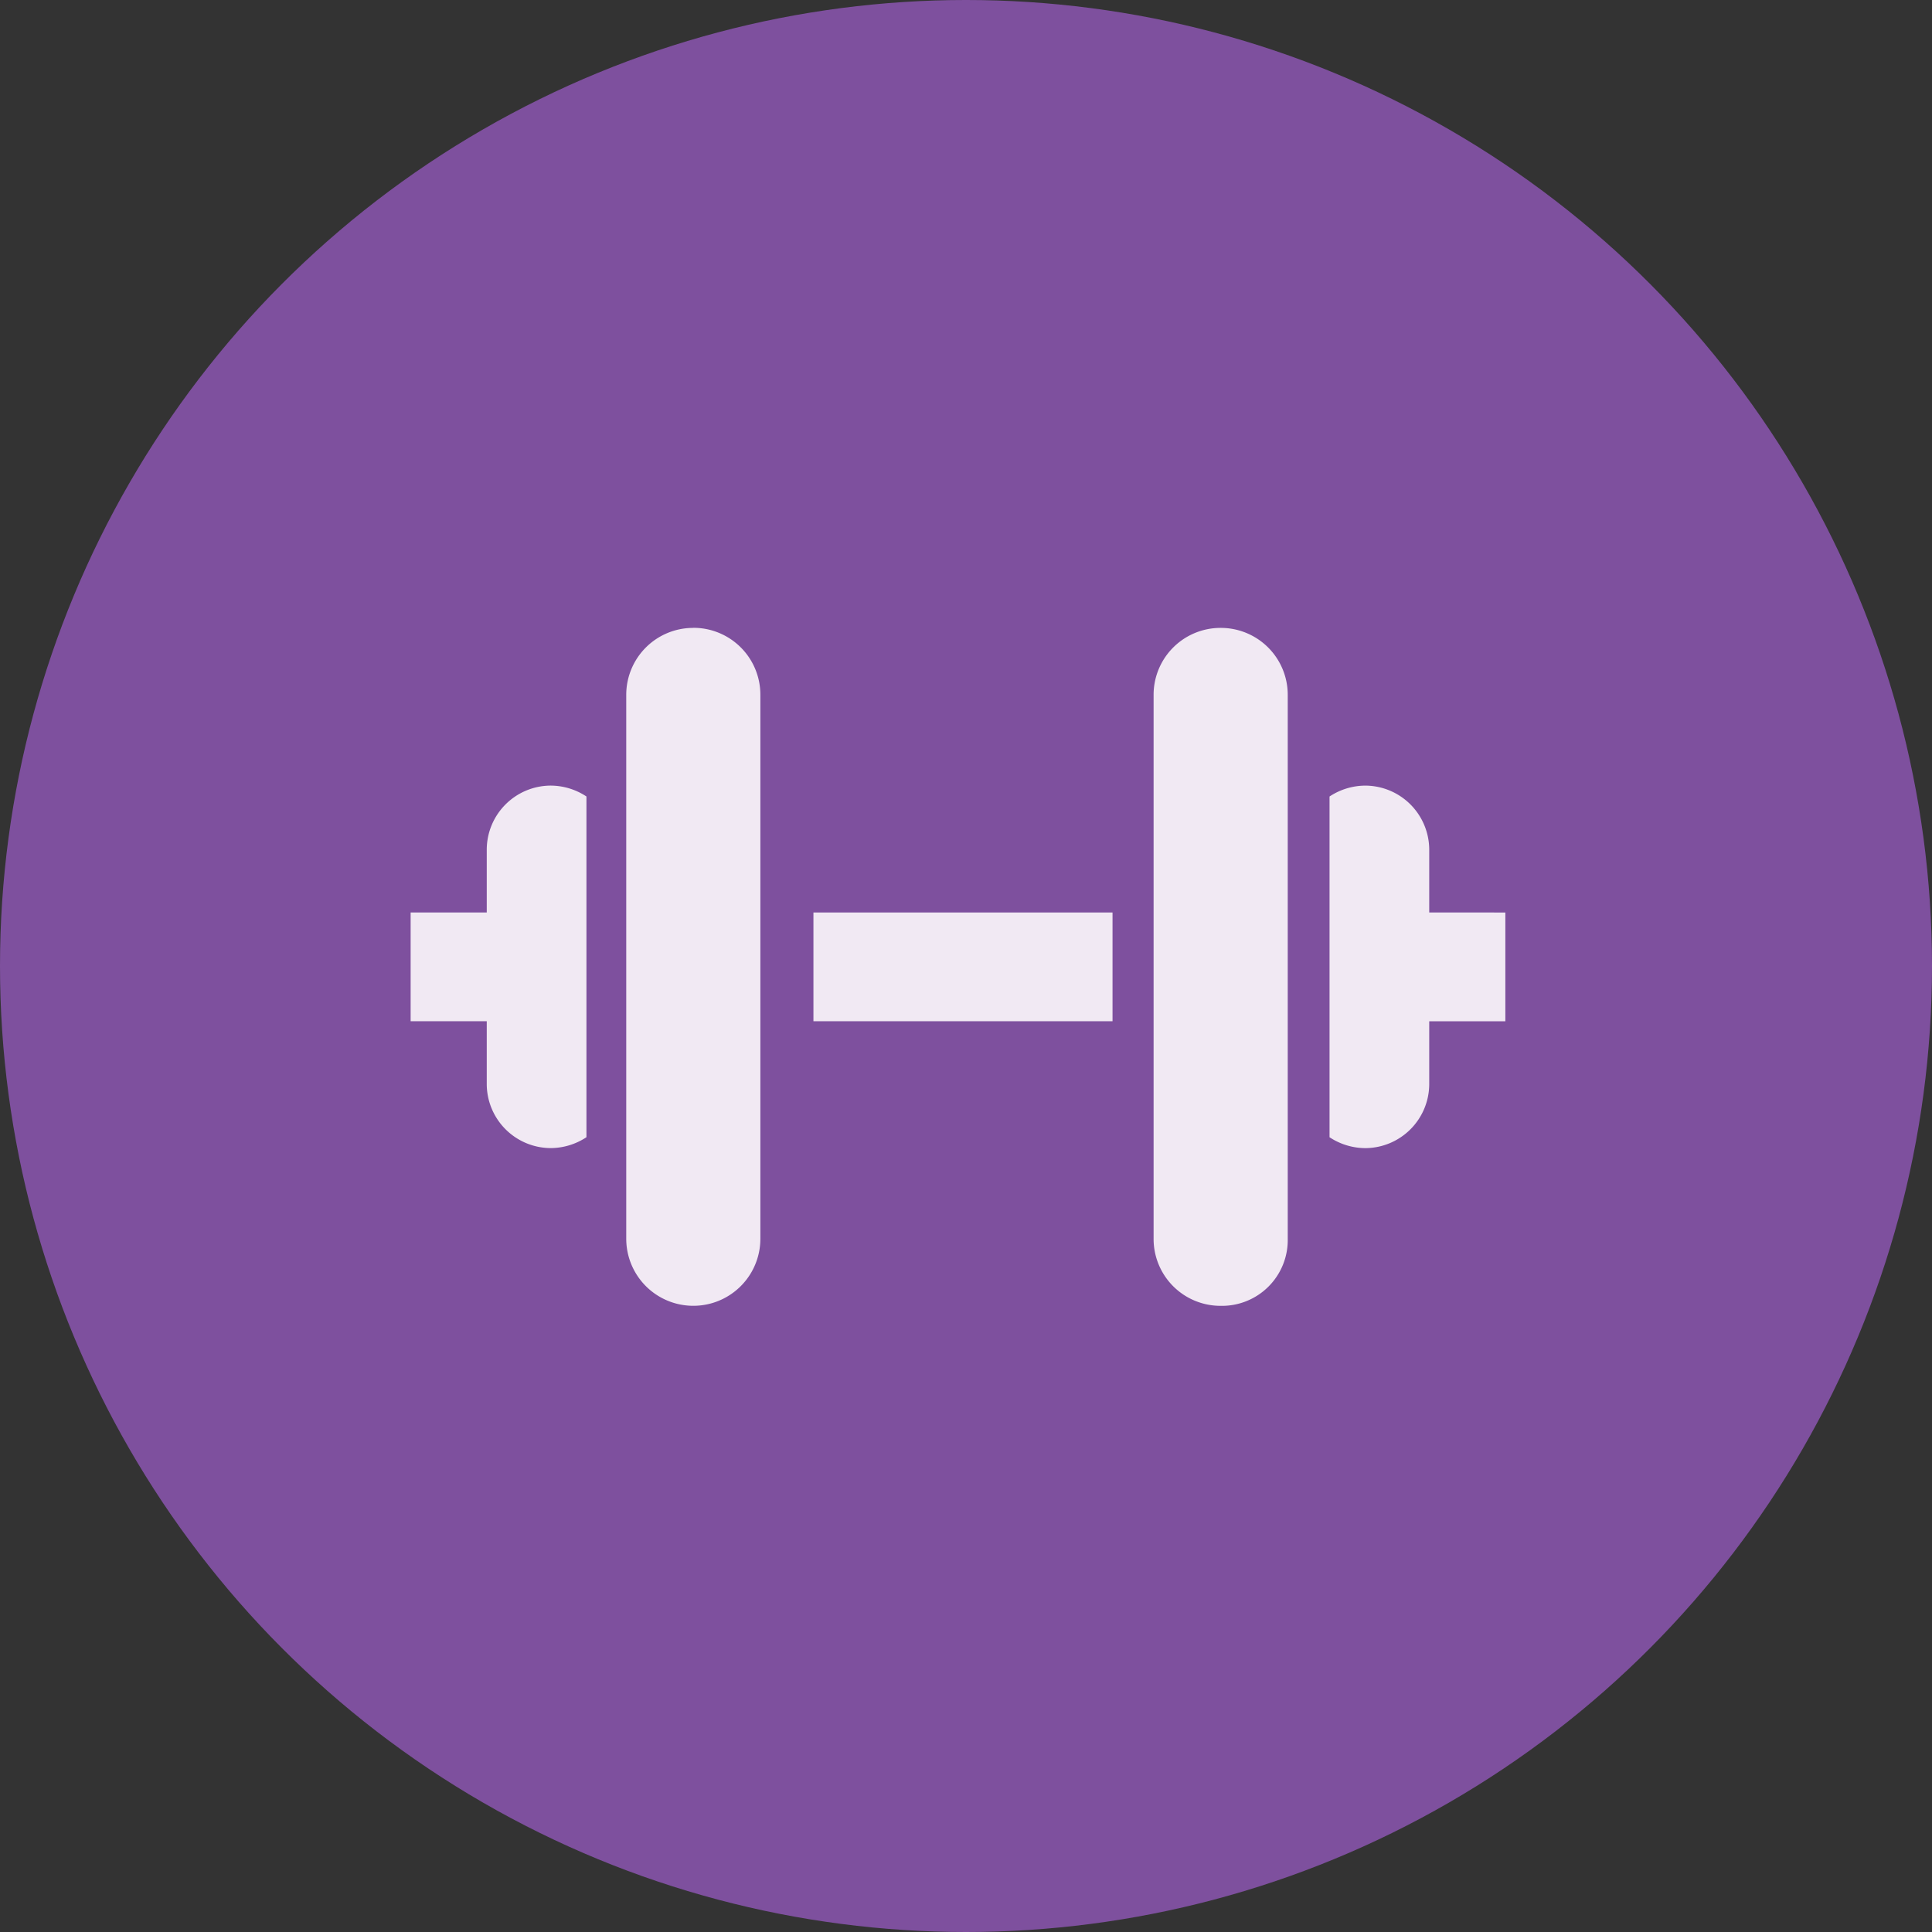
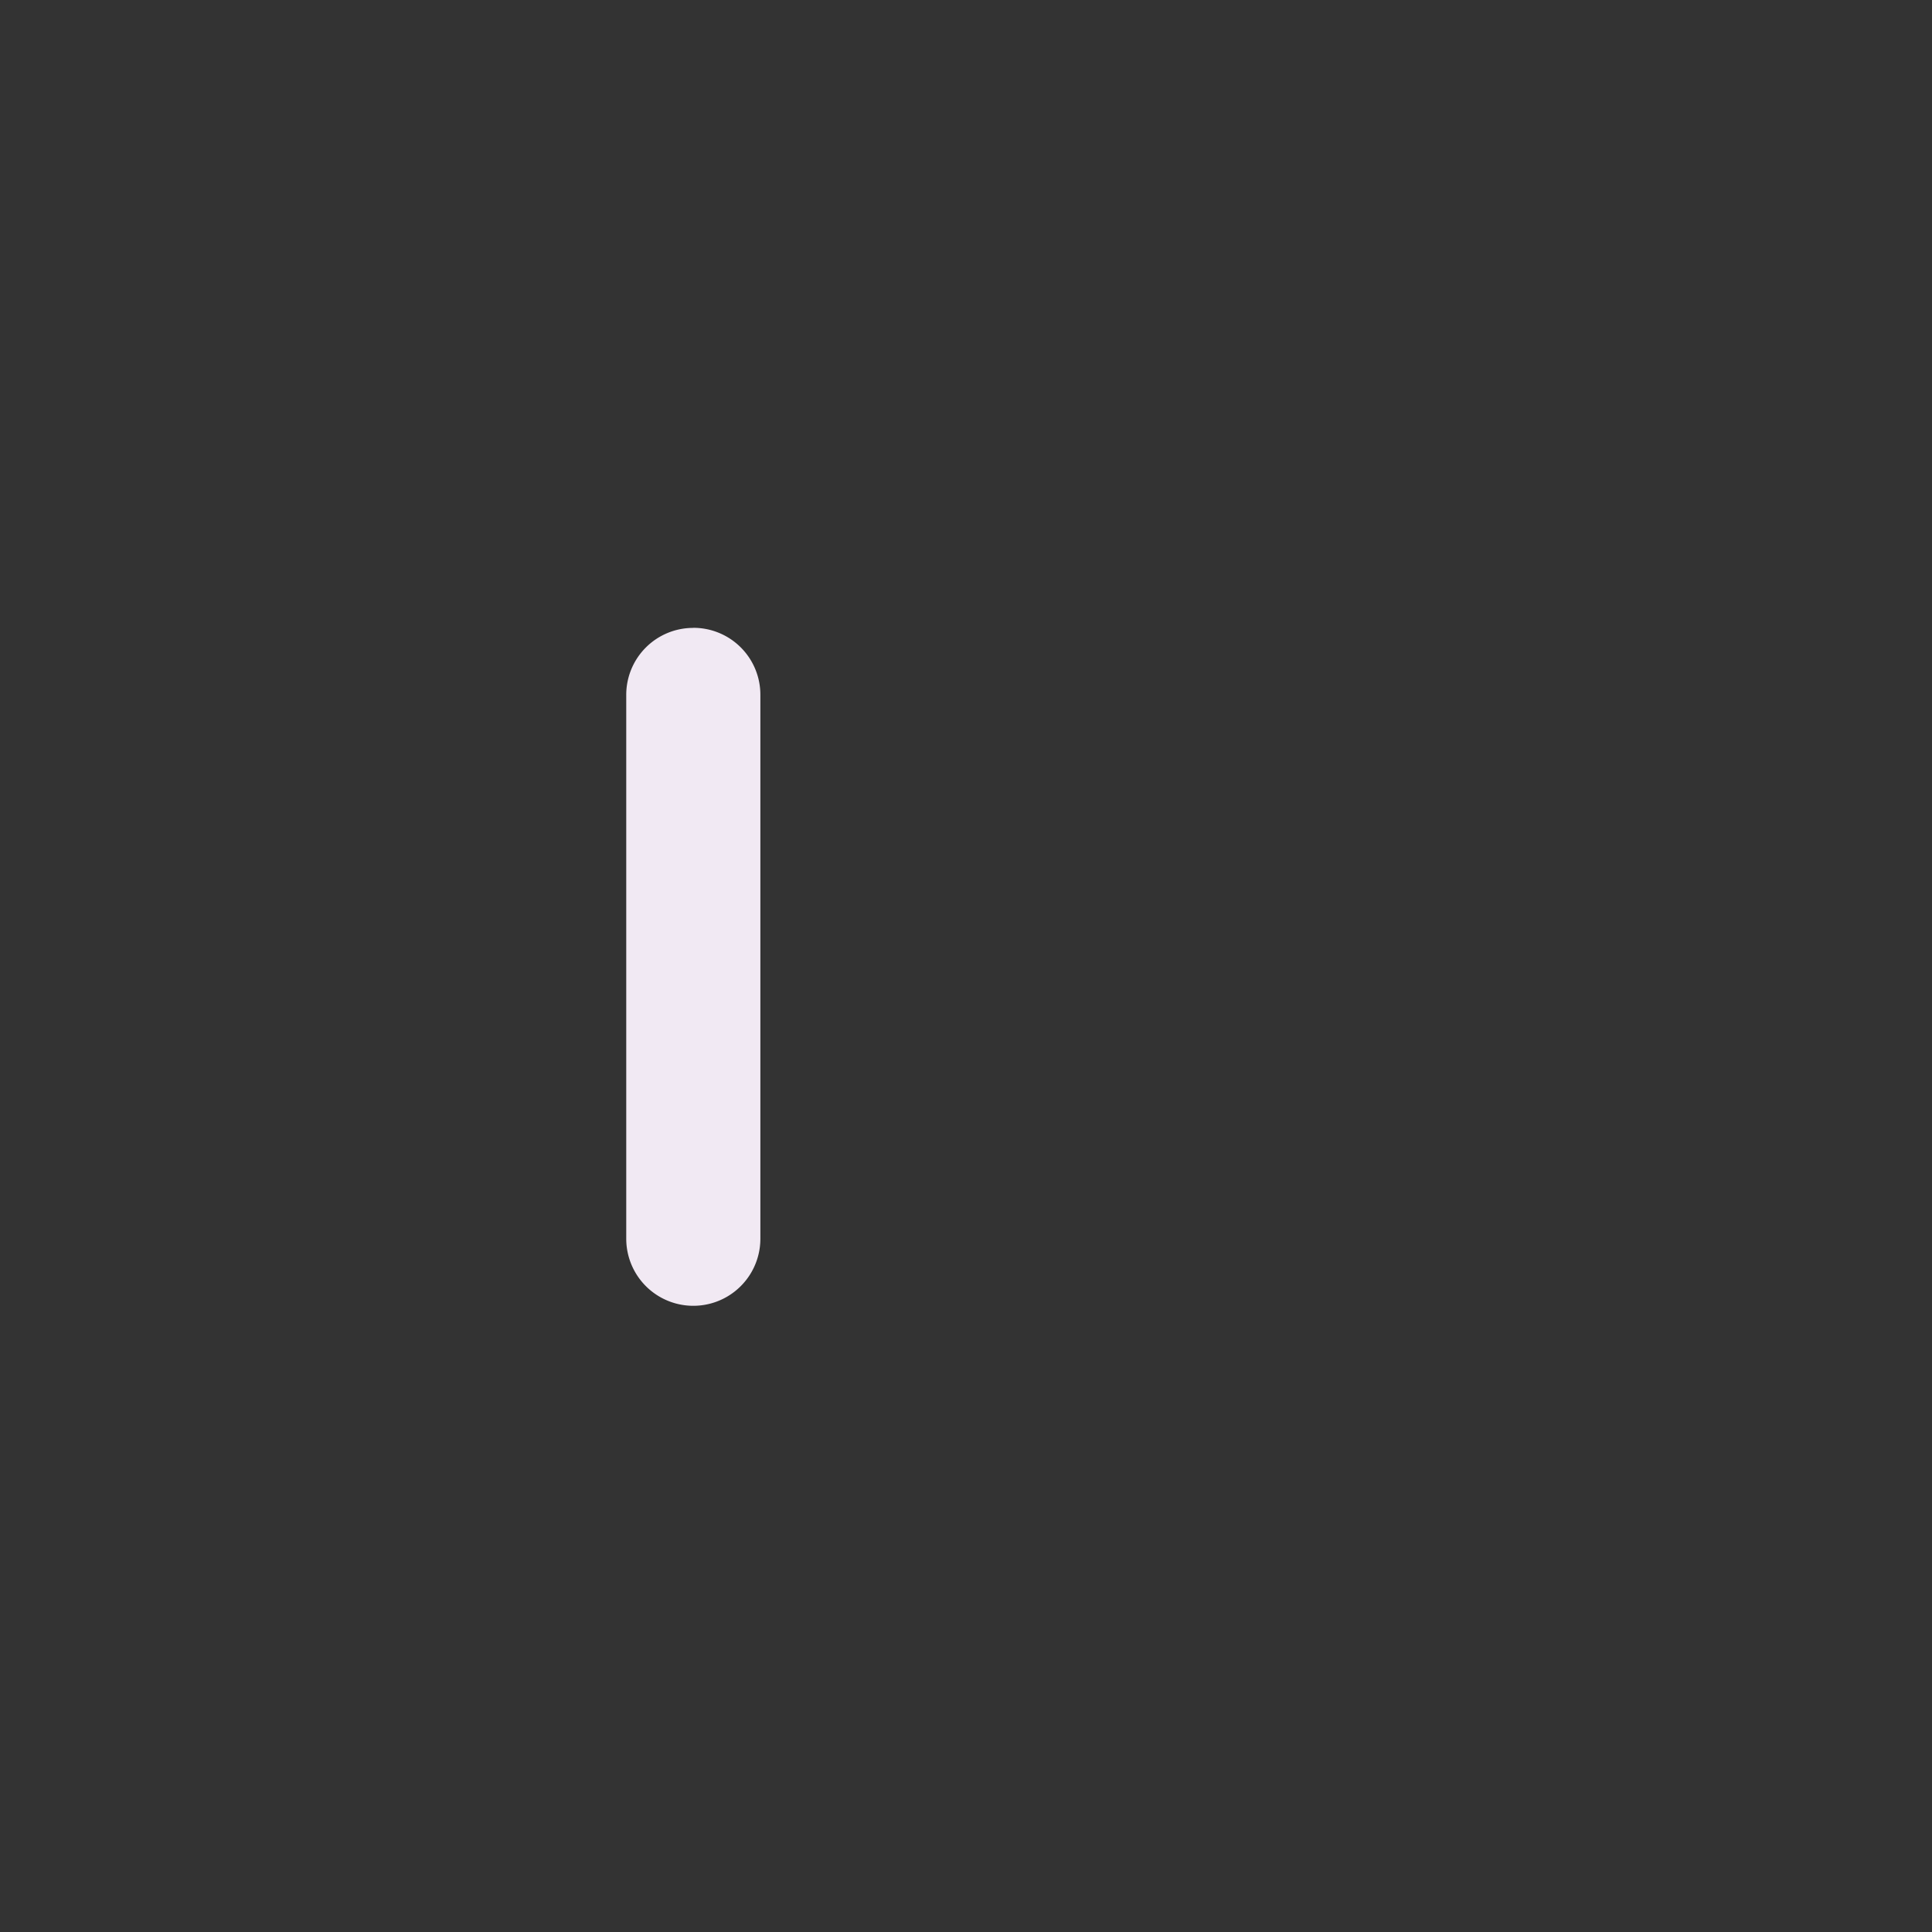
<svg xmlns="http://www.w3.org/2000/svg" id="Component_1_15" data-name="Component 1 – 15" width="120" height="120" viewBox="0 0 120 120">
  <rect x="0" y="0" width="120" height="120" fill="#333333" stroke="none" />
-   <circle id="Ellipse_33" data-name="Ellipse 33" cx="60" cy="60" r="60" fill="#7e509e" />
  <g id="Group_113" data-name="Group 113" transform="translate(25.504 39)">
-     <path id="Path_245" data-name="Path 245" d="M298.98,261.33h18.577v6.755H298.98Z" transform="translate(-273.96 -243.654)" fill="#f1e9f3" />
-     <path id="Path_246" data-name="Path 246" d="M470.06,225.657v-3.94a3.989,3.989,0,0,0-3.94-3.94,4.061,4.061,0,0,0-2.252.676v21.164a4.062,4.062,0,0,0,2.252.676,3.989,3.989,0,0,0,3.94-3.94v-3.94h4.728v-6.755Z" transform="translate(-406.792 -207.981)" fill="#f1e9f3" />
-     <path id="Path_247" data-name="Path 247" d="M413.273,163.64a4.156,4.156,0,0,0-4.166,4.166v33.776a4.156,4.156,0,0,0,4.166,4.166,4.087,4.087,0,0,0,4.166-4.166V167.806A4.156,4.156,0,0,0,413.273,163.64Z" transform="translate(-362.959 -163.64)" fill="#f1e9f3" />
-     <path id="Path_248" data-name="Path 248" d="M178.016,221.714v3.94h-4.728v6.755h4.728v3.94a3.989,3.989,0,0,0,3.94,3.94,4.061,4.061,0,0,0,2.252-.676V218.45a4.061,4.061,0,0,0-2.252-.676,3.988,3.988,0,0,0-3.94,3.94Z" transform="translate(-173.287 -207.979)" fill="#f1e9f3" />
    <path id="Path_249" data-name="Path 249" d="M245.893,163.639a4.156,4.156,0,0,0-4.166,4.166v33.774a4.165,4.165,0,1,0,8.331,0V167.8a4.156,4.156,0,0,0-4.166-4.166Z" transform="translate(-228.334 -163.639)" fill="#f1e9f3" />
  </g>
</svg>